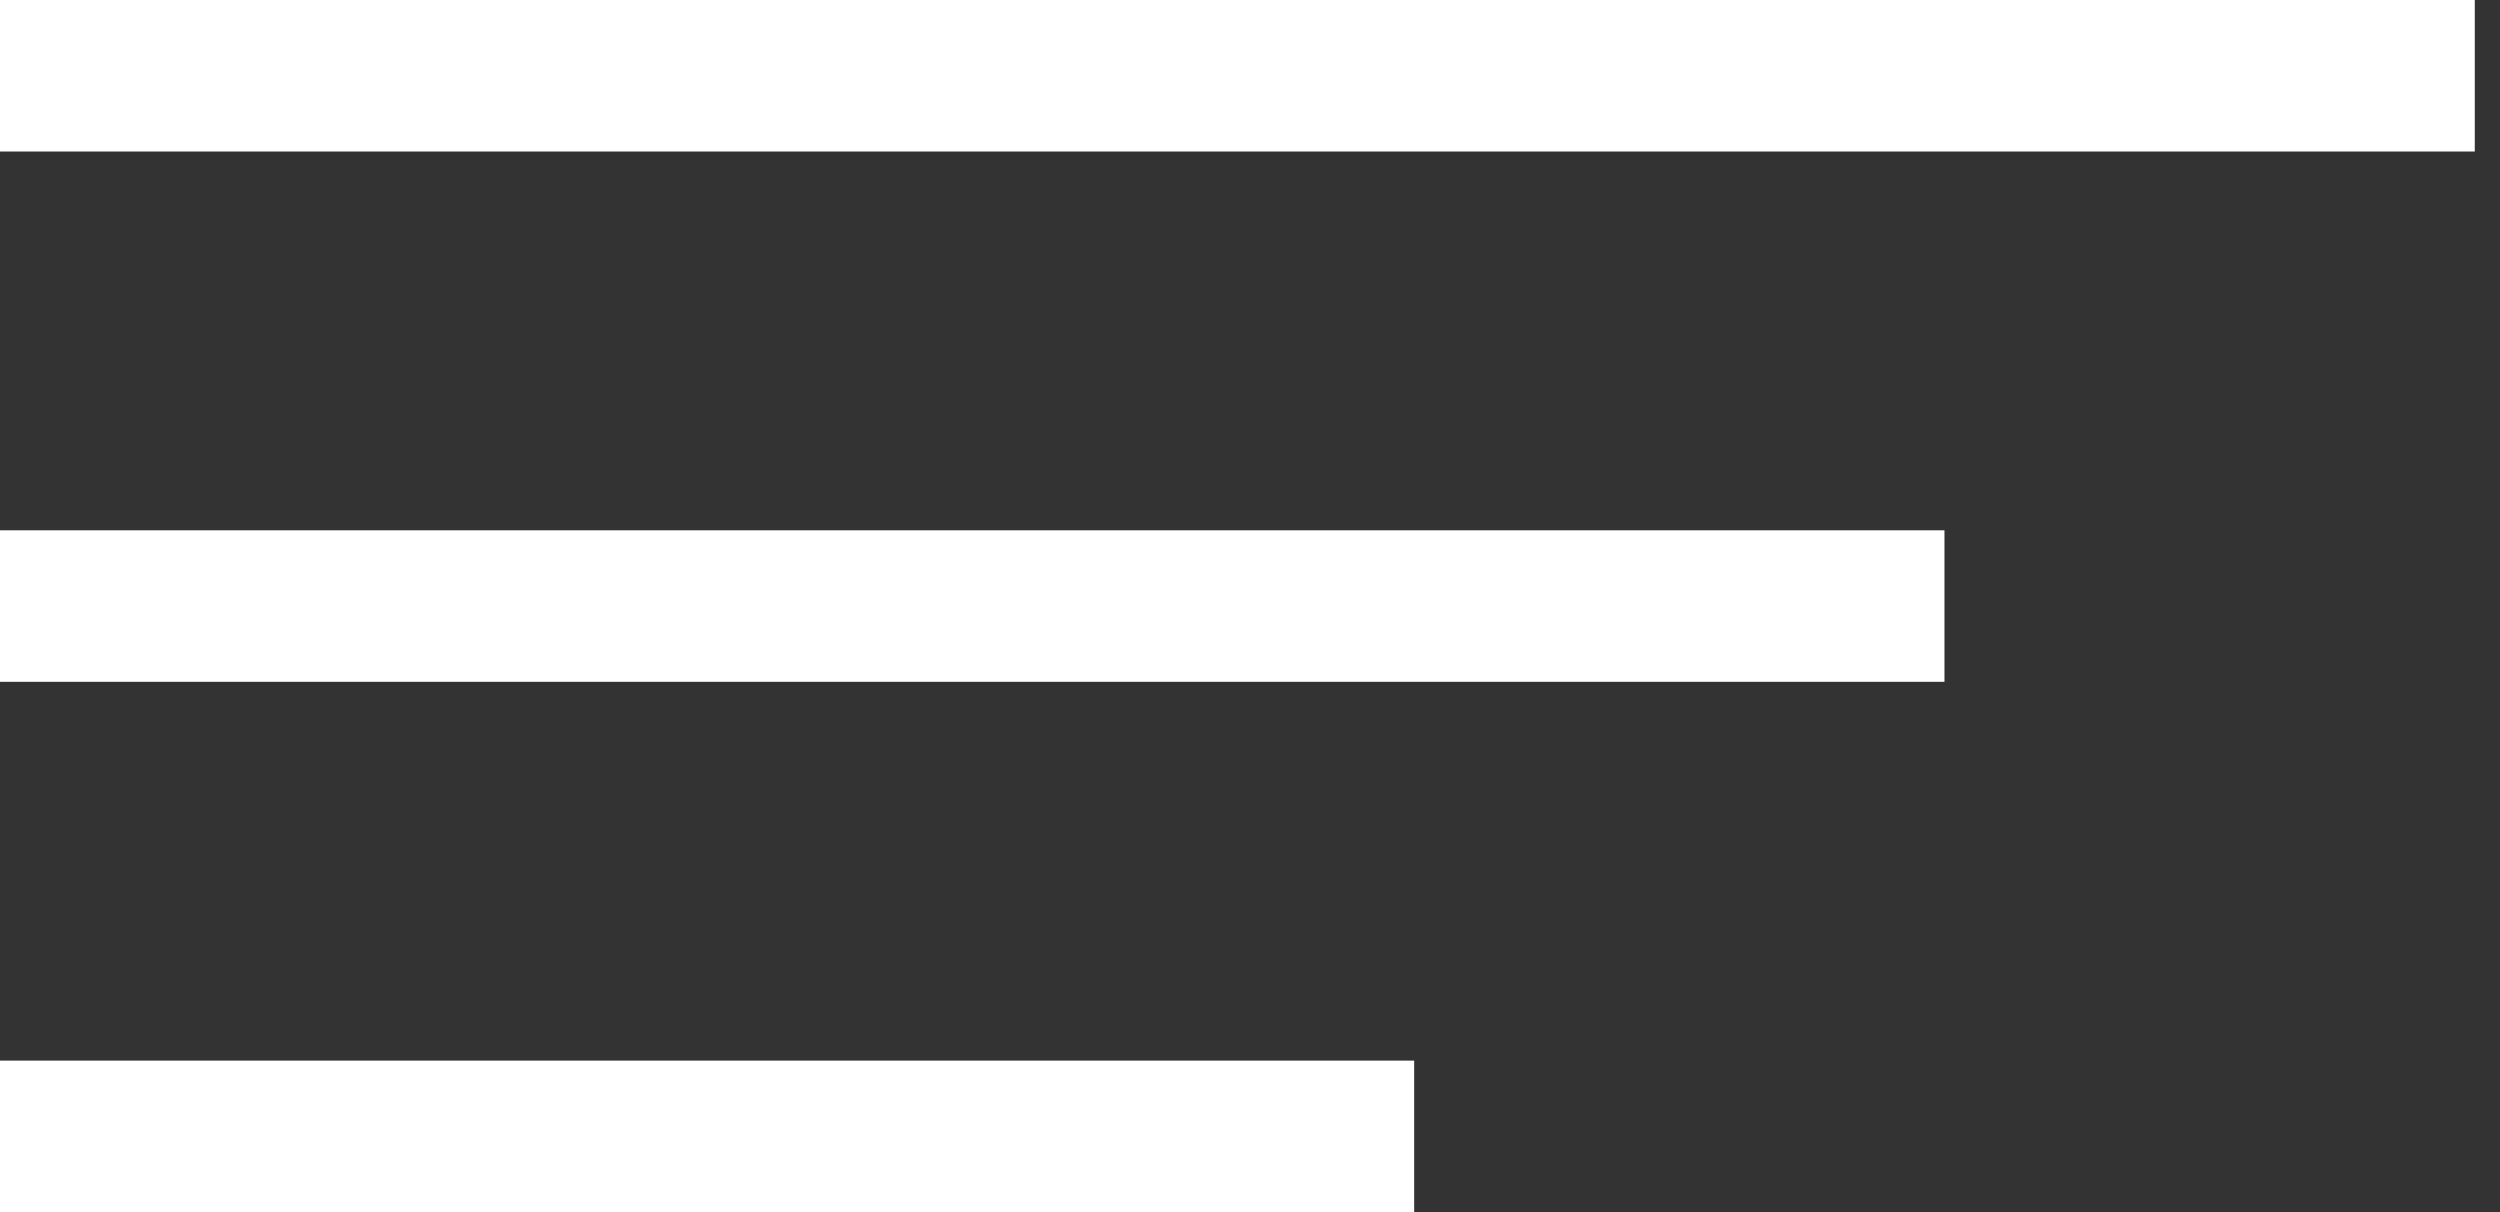
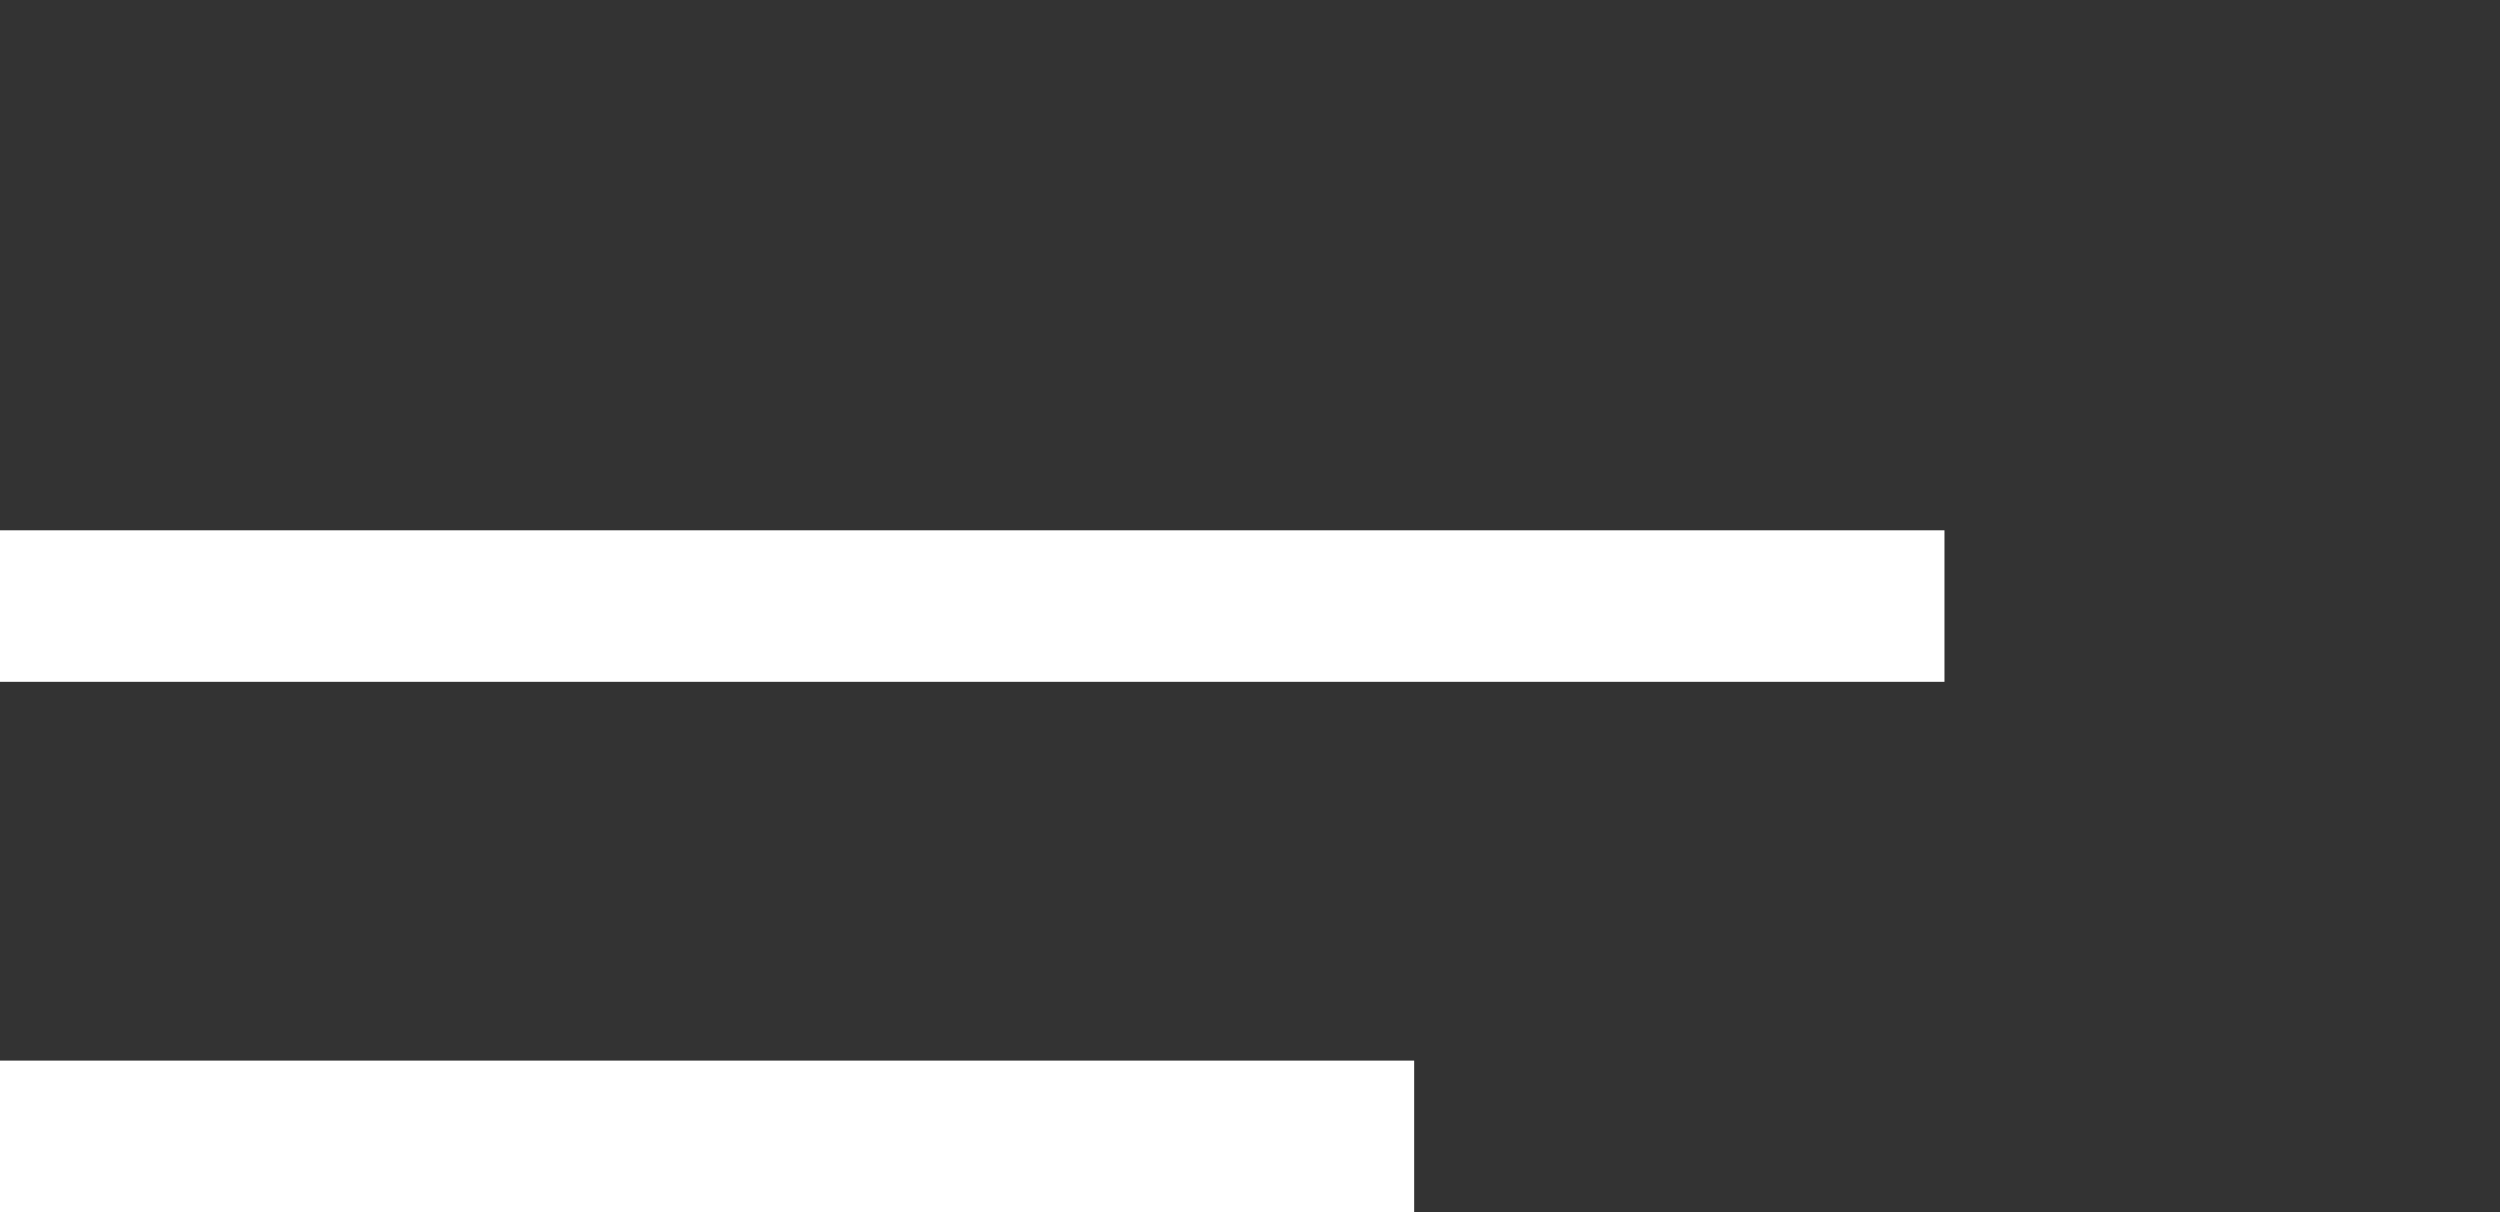
<svg xmlns="http://www.w3.org/2000/svg" width="33" height="16" viewBox="0 0 33 16" fill="none">
  <rect x="0" y="0" width="33" height="16" fill="#333333" stroke="none" />
  <g id="Group 129735">
-     <line id="Line 2" y1="1" x2="32.667" y2="1" stroke="white" stroke-width="2" />
    <line id="Line 3" y1="8" x2="25.667" y2="8" stroke="white" stroke-width="2" />
    <line id="Line 4" y1="15" x2="18.667" y2="15" stroke="white" stroke-width="2" />
  </g>
</svg>